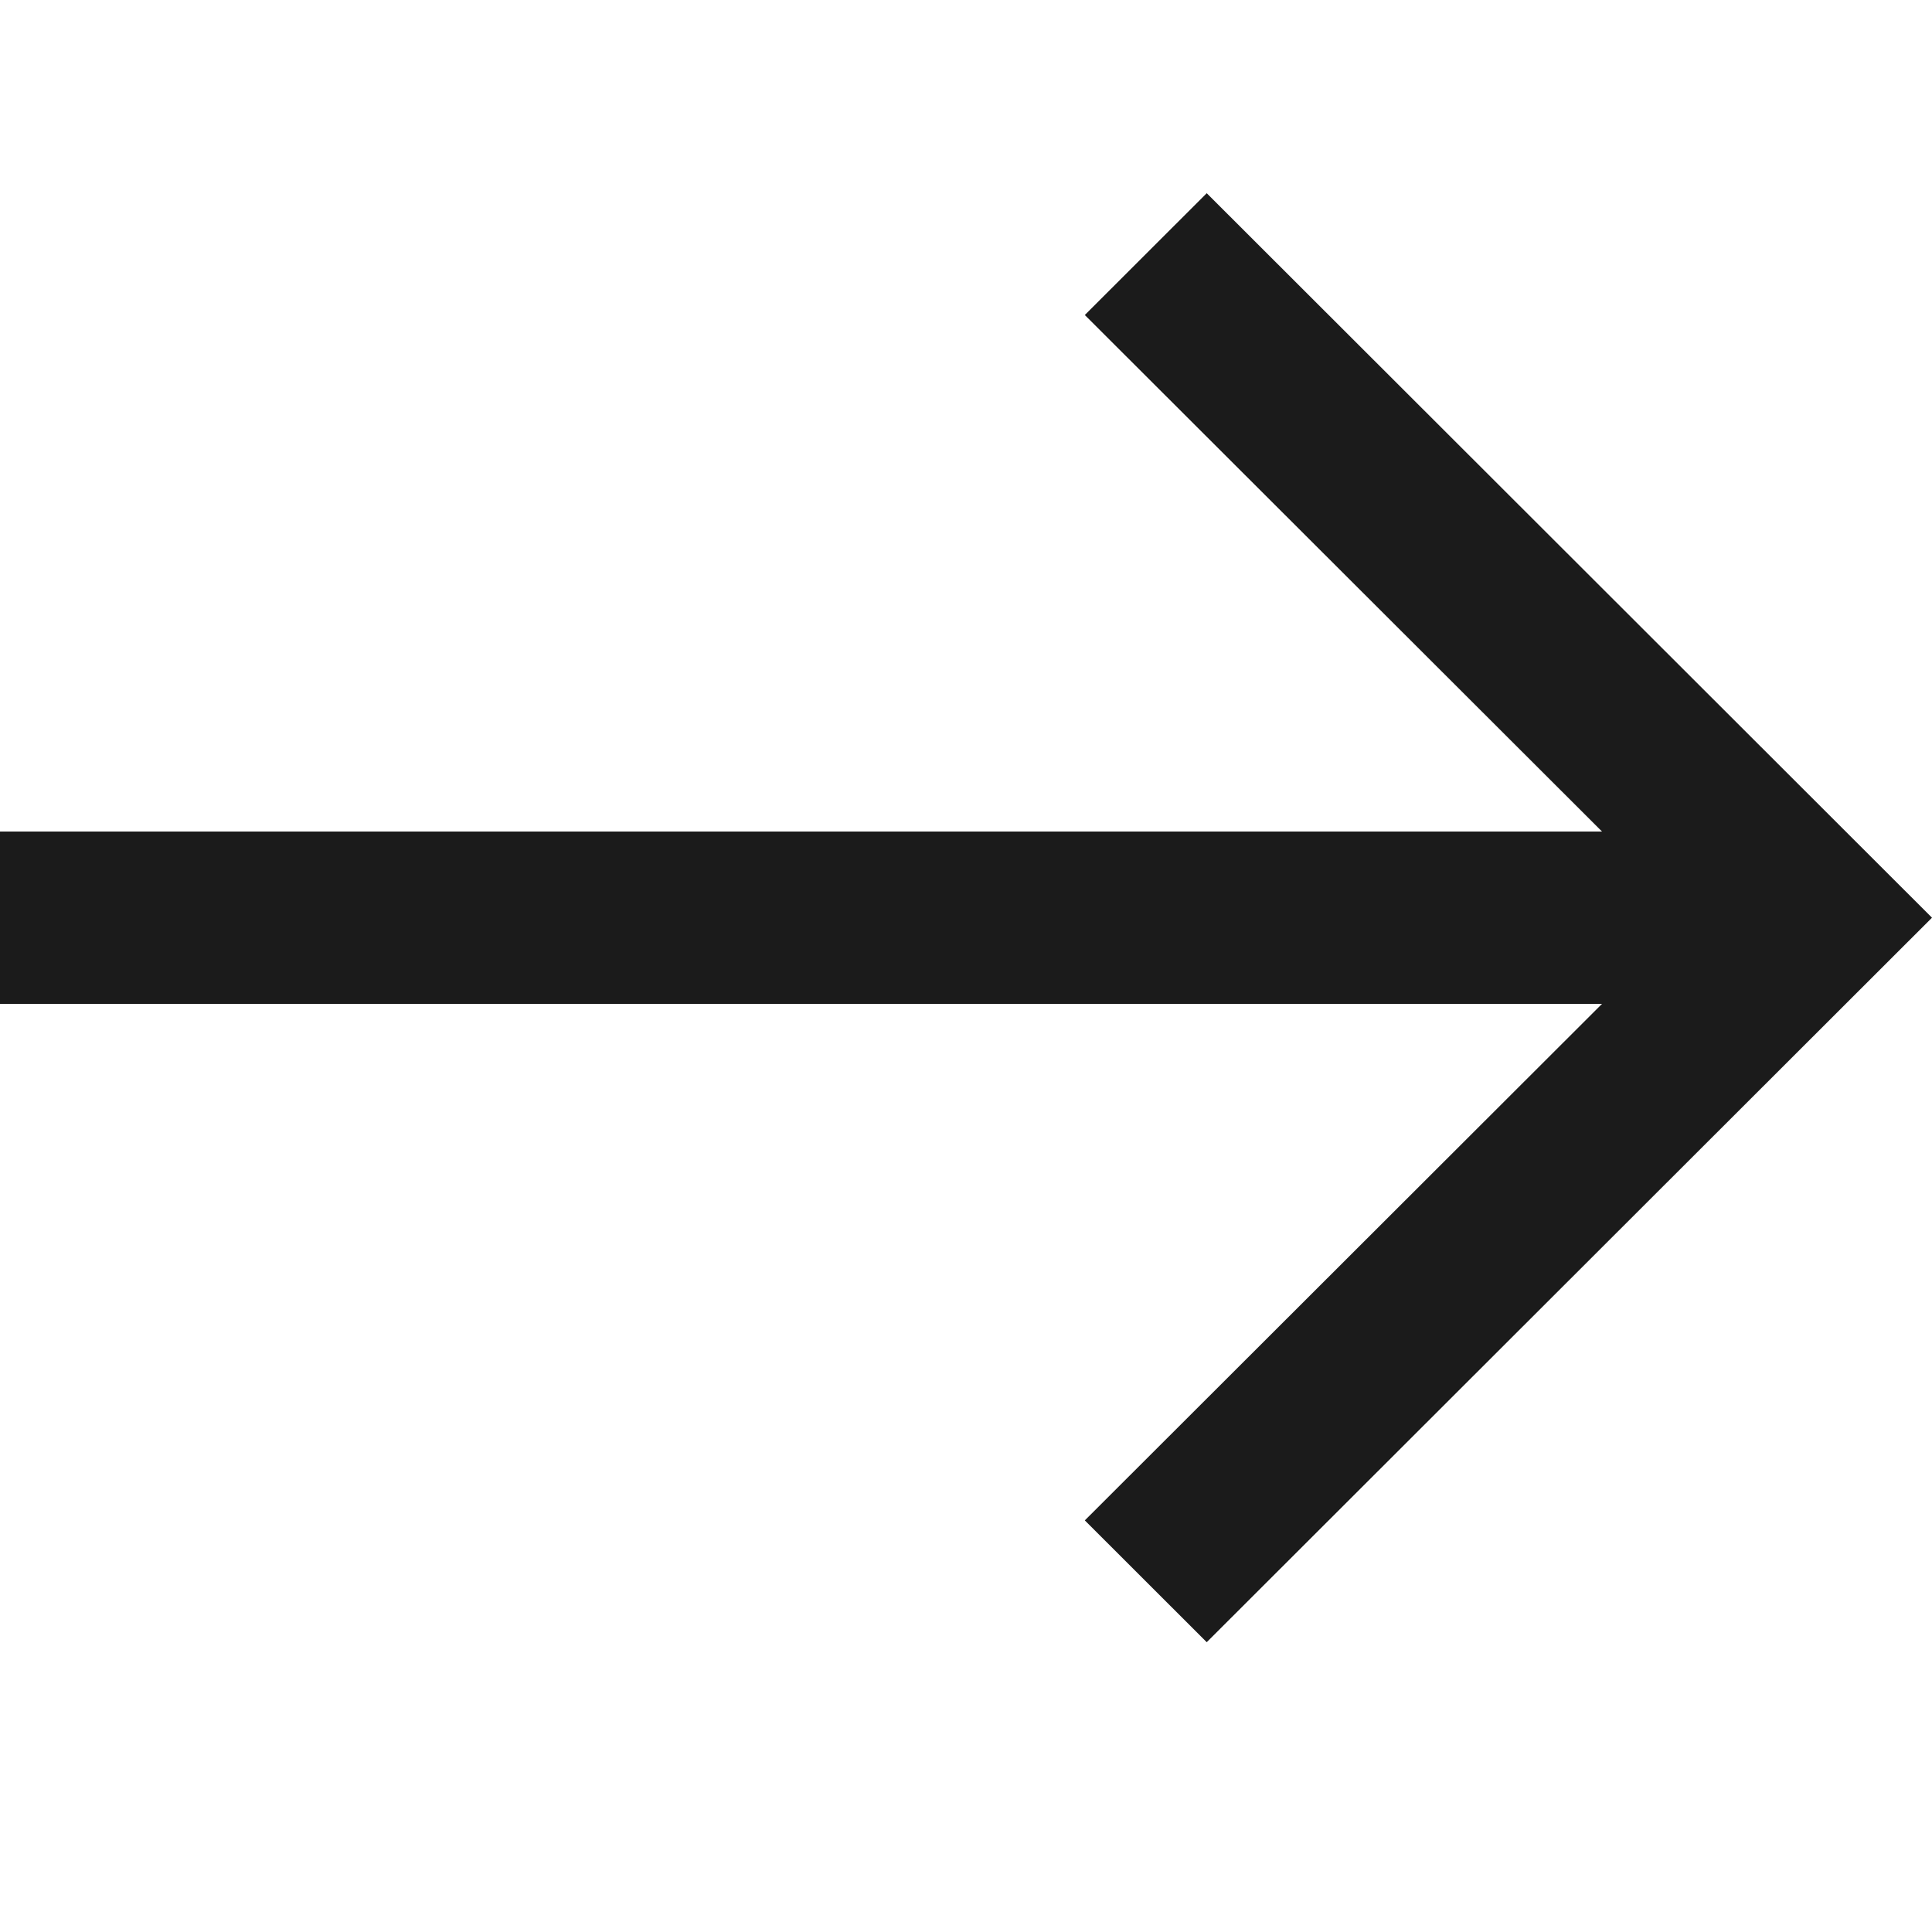
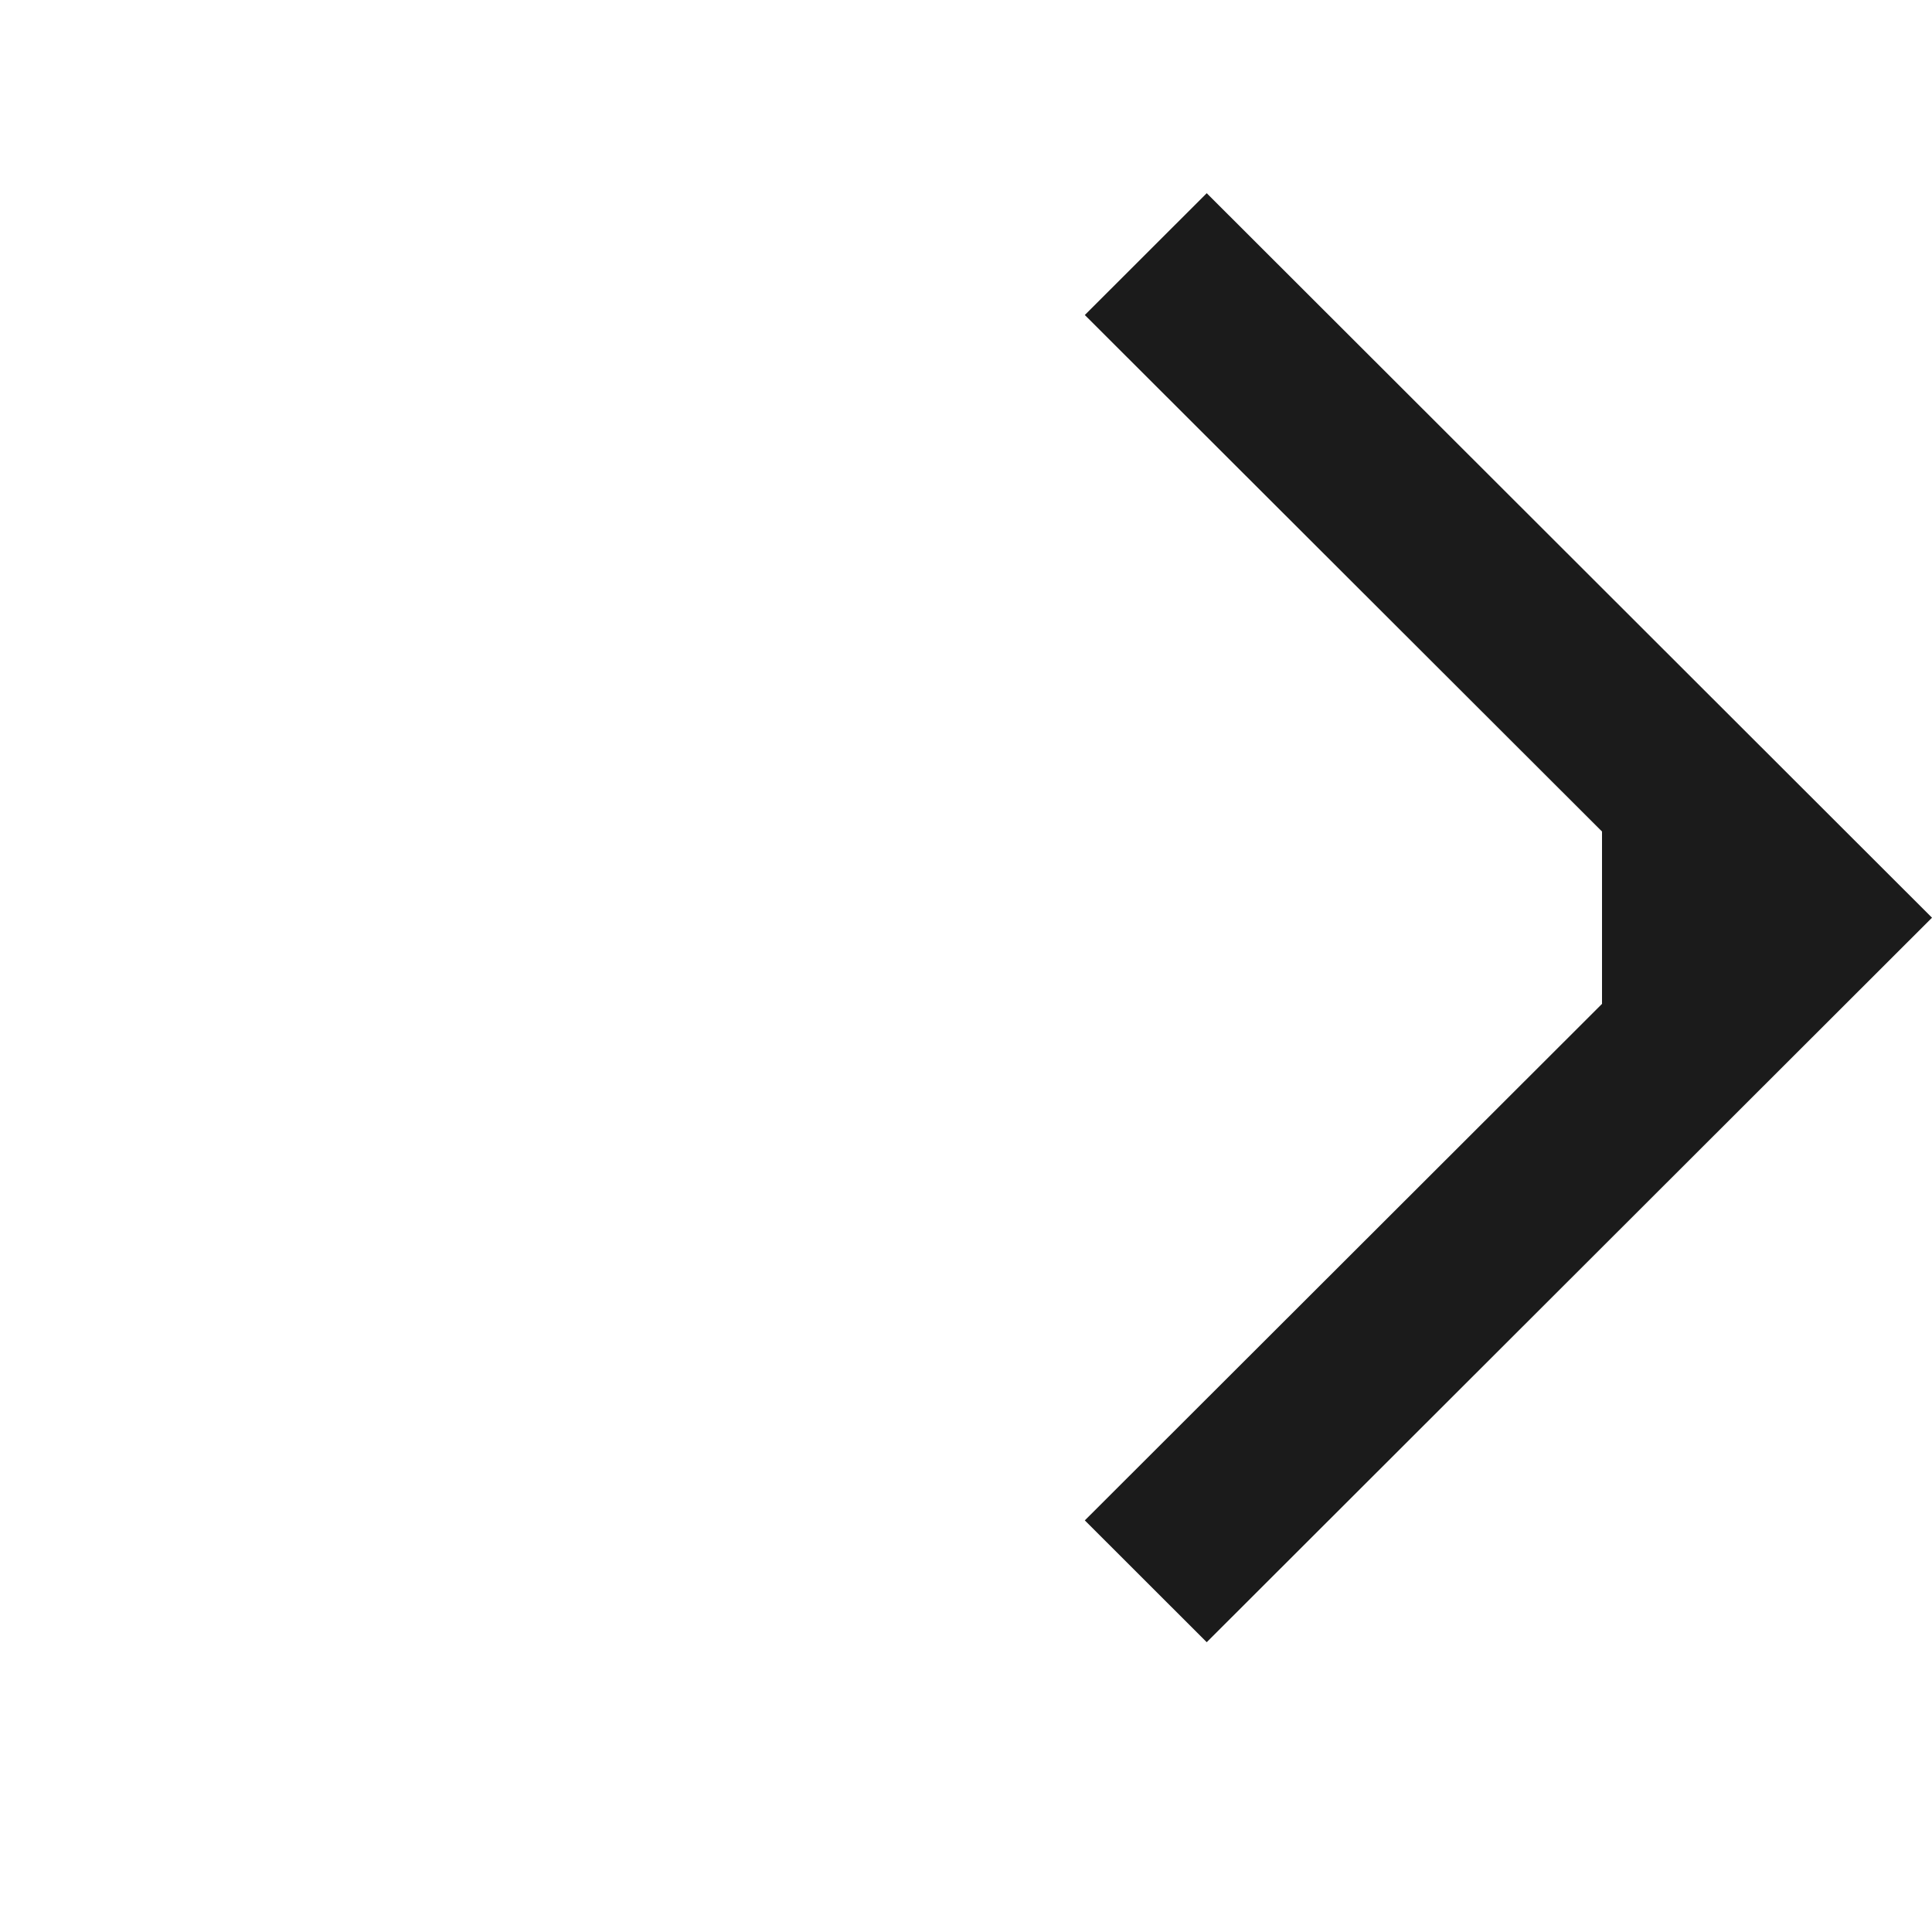
<svg xmlns="http://www.w3.org/2000/svg" fill="none" height="100%" overflow="visible" preserveAspectRatio="none" style="display: block;" viewBox="0 0 20 20" width="100%">
  <g id="Icon">
-     <path d="M20 9.5L12.492 17L11.23 15.739L16.584 10.392H0V8.608H16.584L11.23 3.261L12.492 2L20 9.5Z" fill="#1B1B1B" id="Union" />
+     <path d="M20 9.5L12.492 17L11.23 15.739L16.584 10.392V8.608H16.584L11.23 3.261L12.492 2L20 9.5Z" fill="#1B1B1B" id="Union" />
  </g>
</svg>